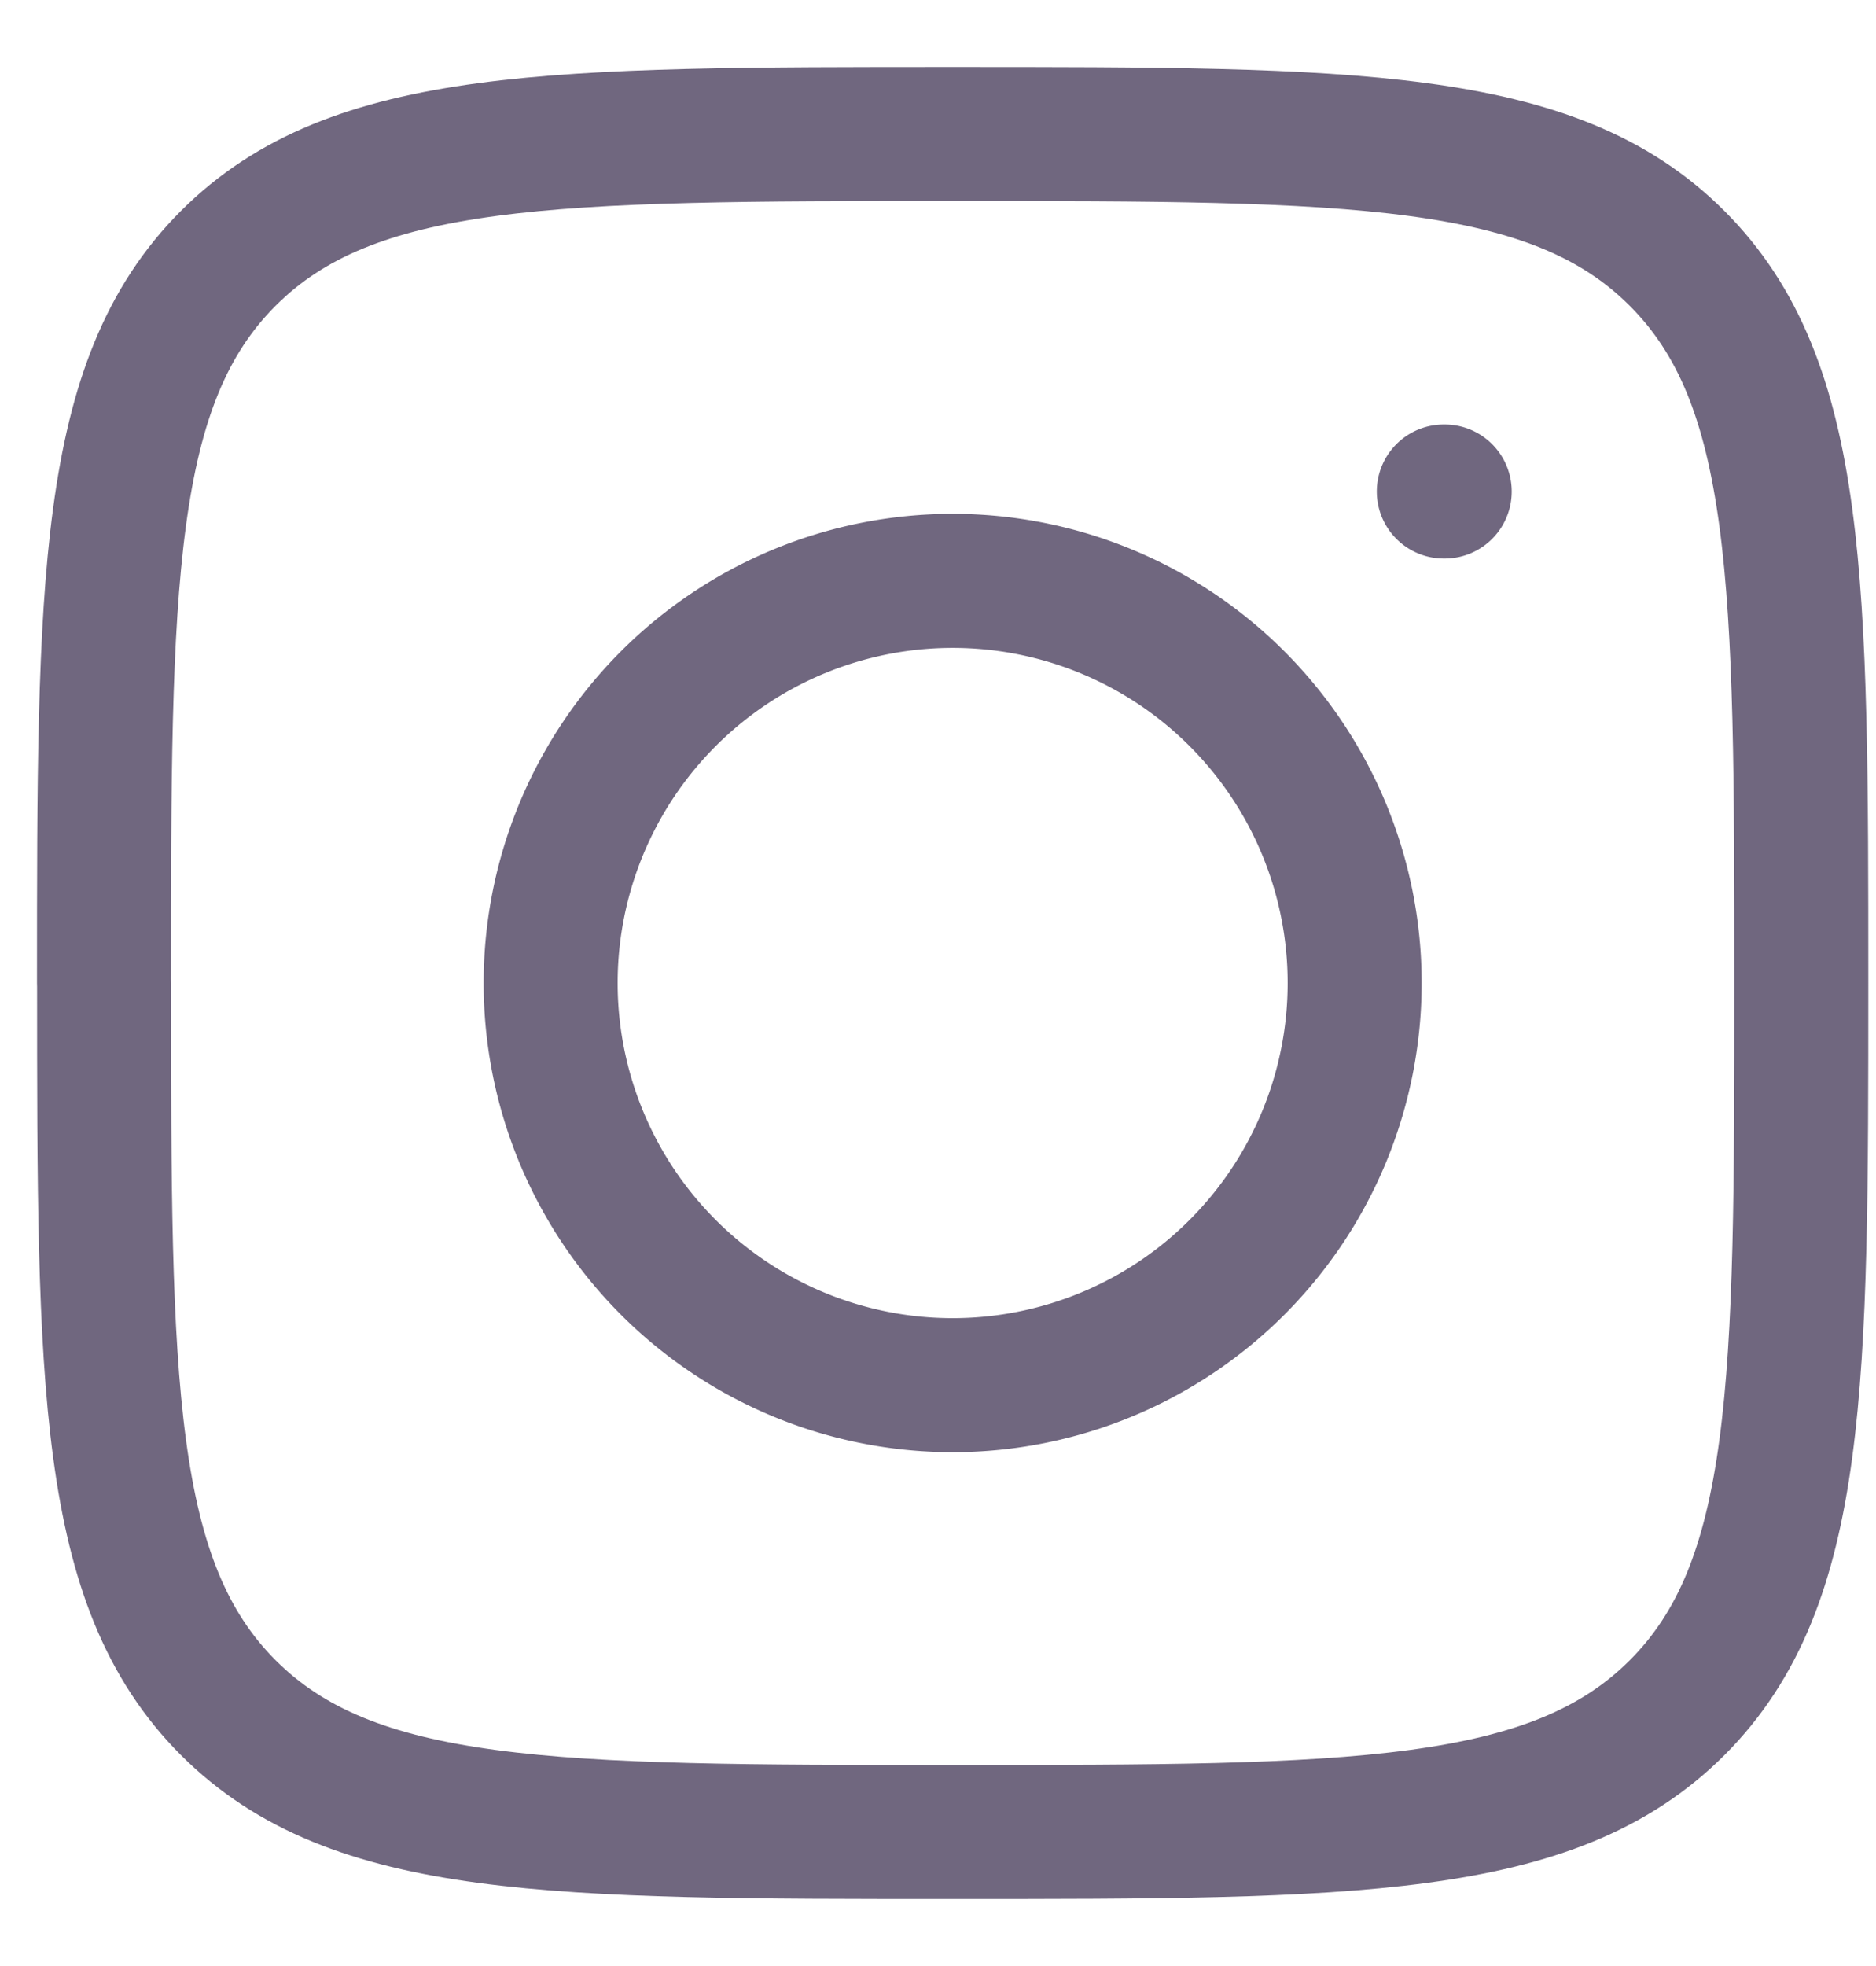
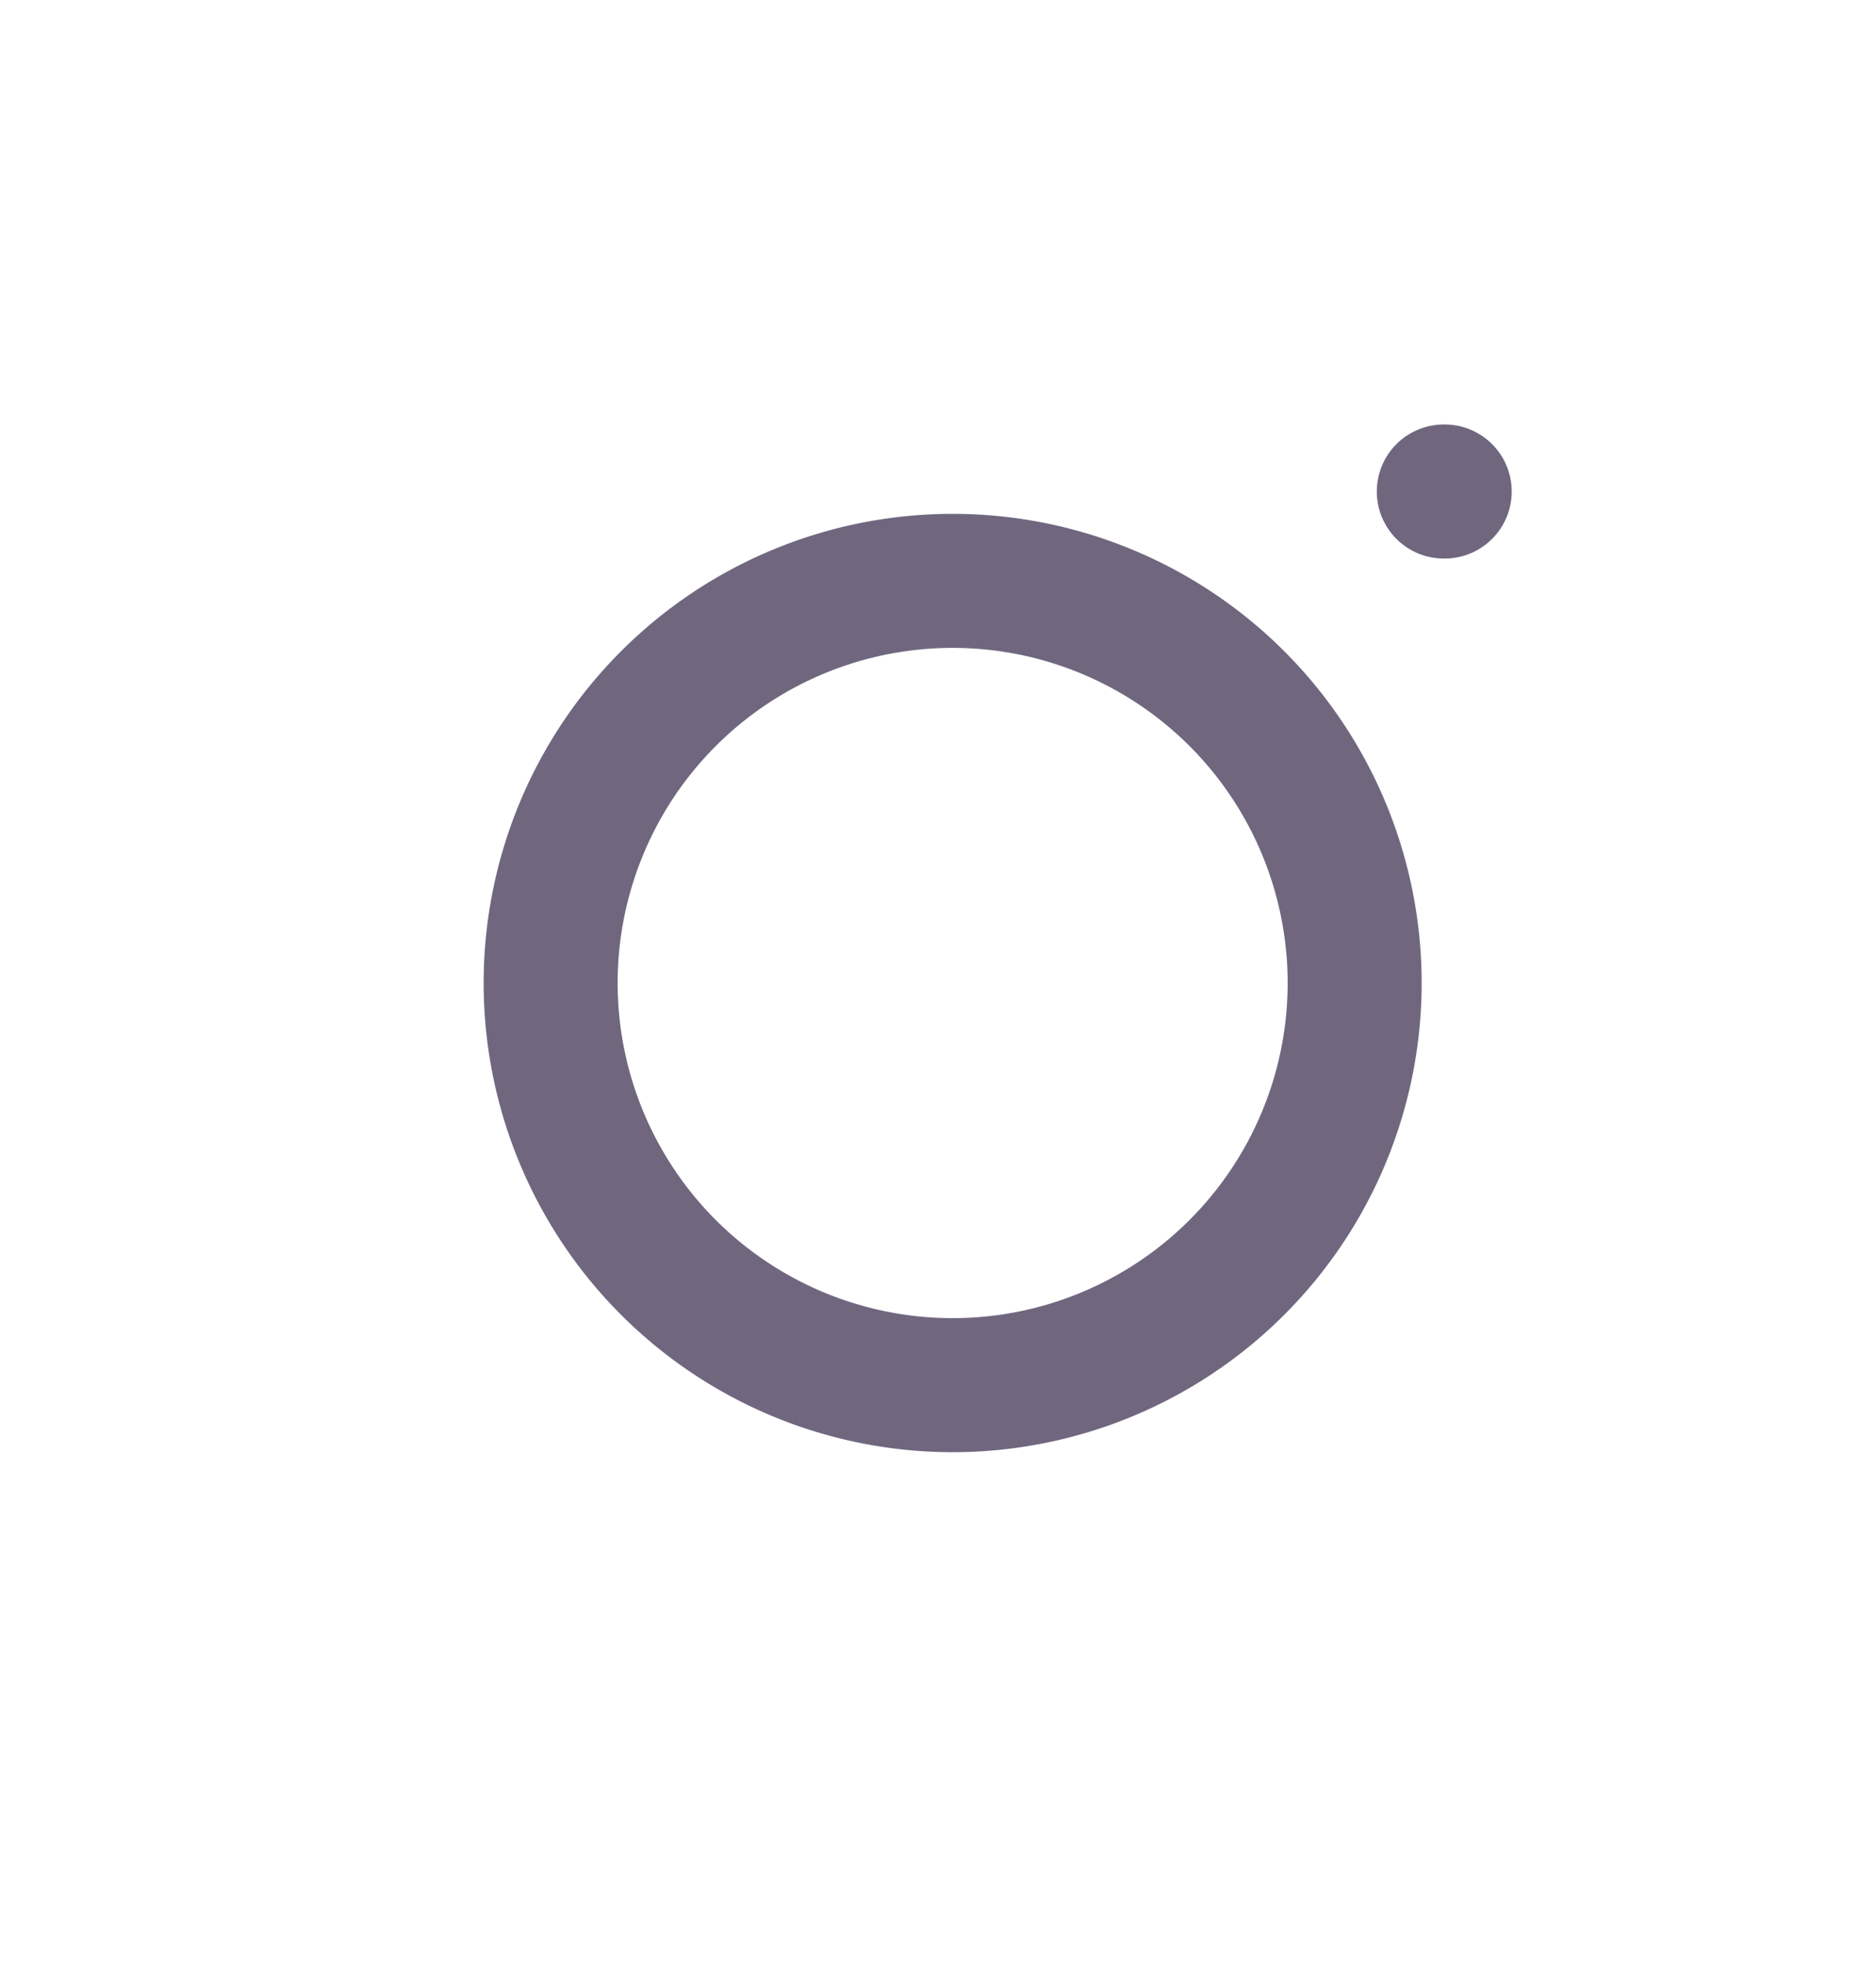
<svg xmlns="http://www.w3.org/2000/svg" width="21" height="22" fill="none">
-   <path stroke="#70677F" stroke-linecap="round" stroke-linejoin="round" stroke-width="1.5" d="M1.164 11c0-4.478 0-6.718 1.391-8.109S6.185 1.5 10.665 1.5c4.477 0 6.717 0 8.108 1.391s1.391 3.63 1.391 8.109c0 4.478 0 6.718-1.39 8.109-1.392 1.391-3.63 1.391-8.11 1.391-4.478 0-6.718 0-8.109-1.391-1.39-1.391-1.39-3.63-1.39-8.109" />
  <path stroke="#70677F" stroke-linecap="round" stroke-linejoin="round" stroke-width="1.5" d="M16.172 5.5h-.01m-.998 5.5a4.5 4.5 0 1 1-9 0 4.5 4.5 0 0 1 9 0" />
</svg>